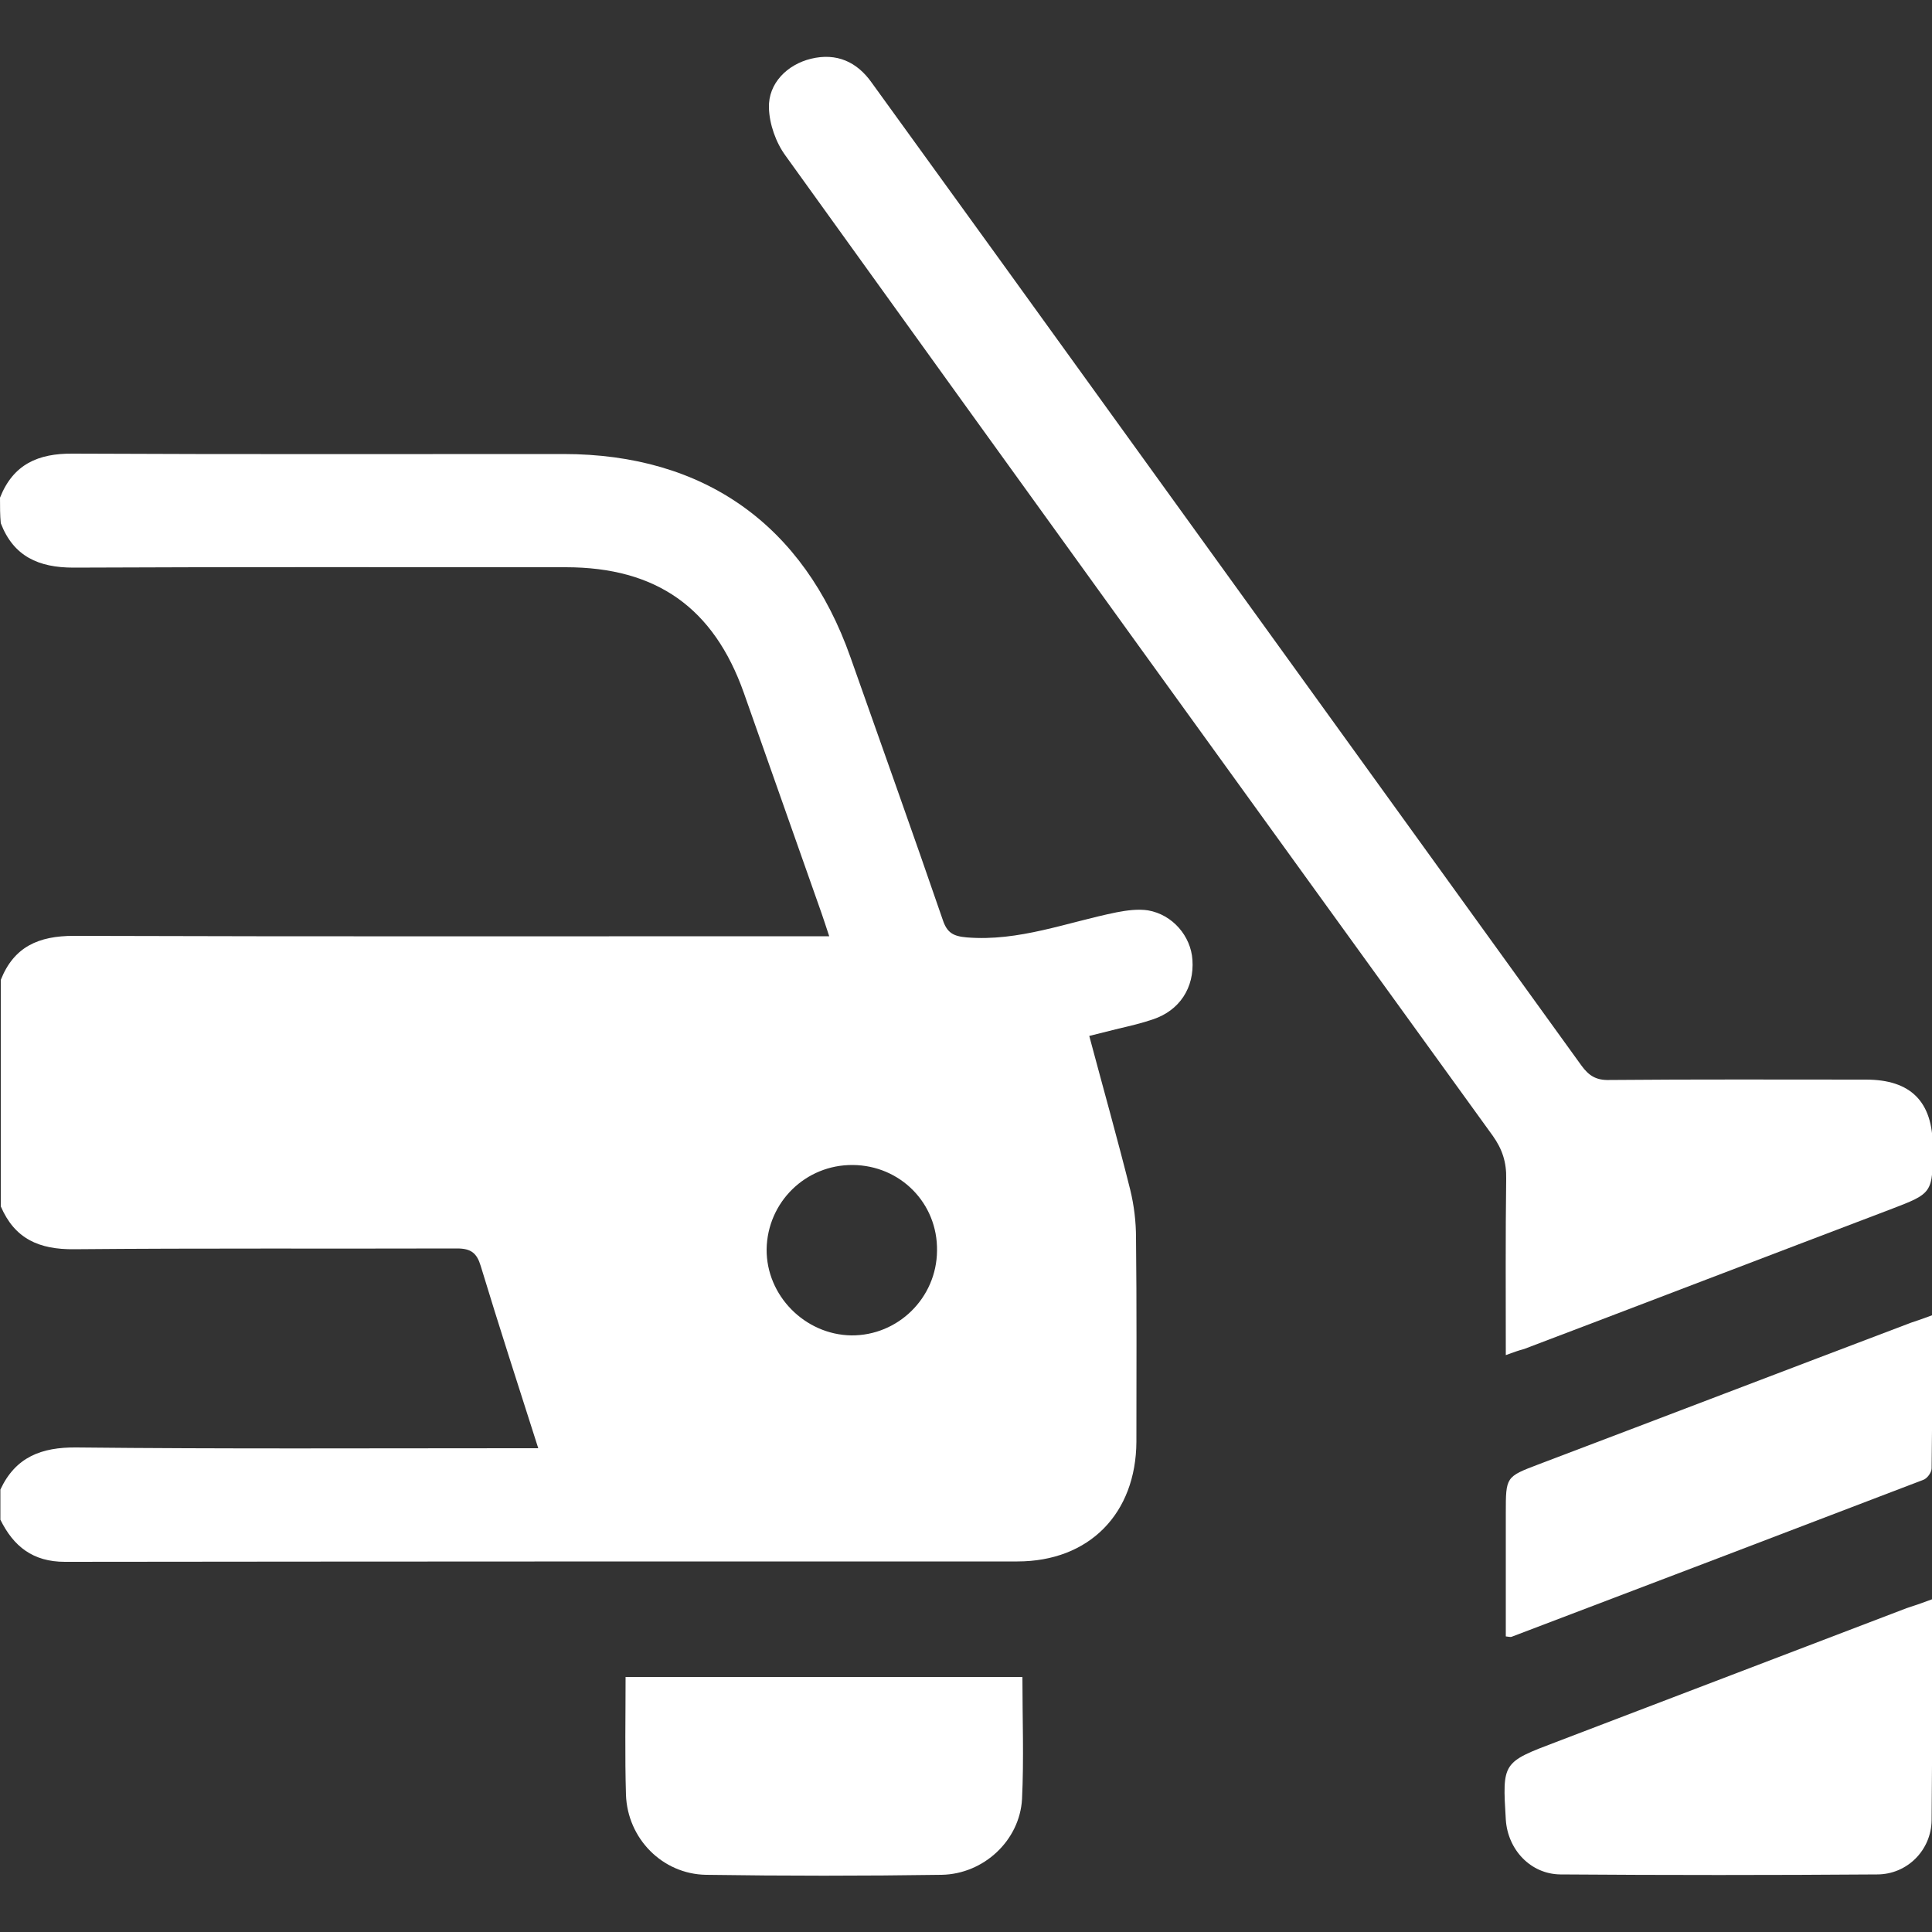
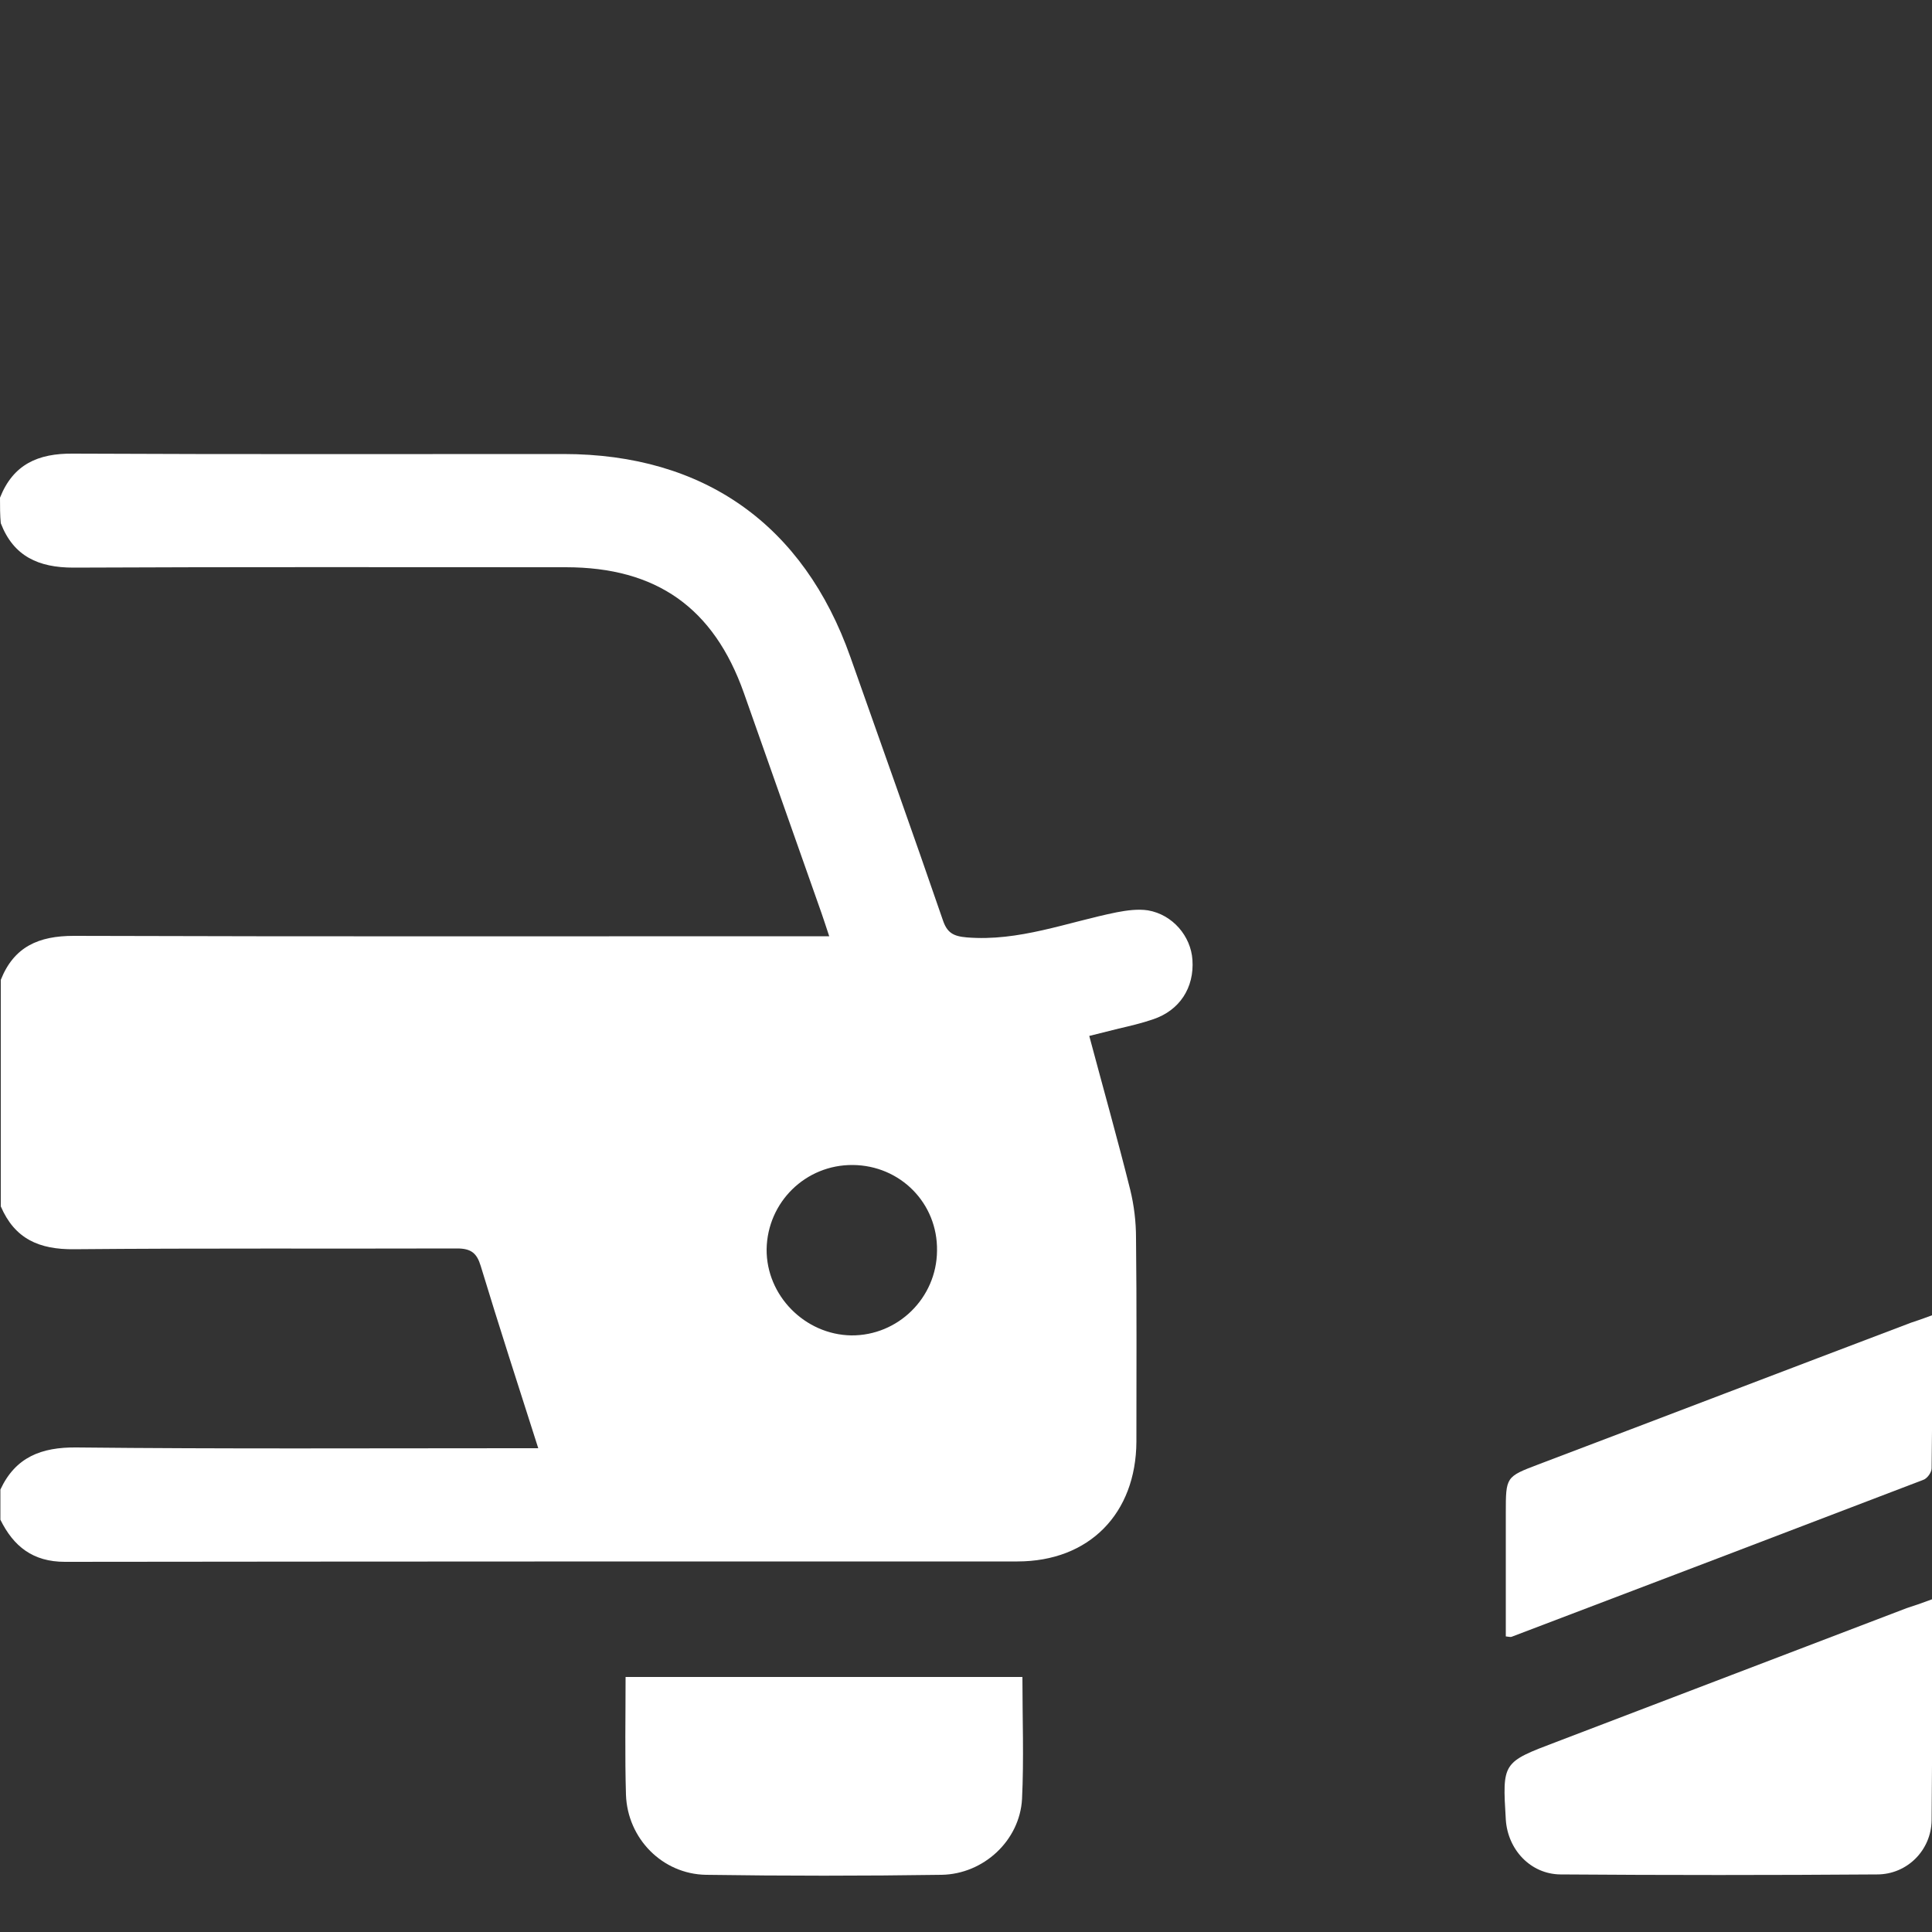
<svg xmlns="http://www.w3.org/2000/svg" id="Capa_1" x="0px" y="0px" viewBox="0 0 500 500" style="enable-background:new 0 0 500 500;" xml:space="preserve">
  <rect x="0" y="0" width="500" height="500" fill="#333333" stroke="none" />
  <style type="text/css">	.st0{fill:#FFFFFF;}</style>
  <g>
    <path class="st0" d="M0,128.8c3.4-8.6,9.8-11.5,18.9-11.4c42.3,0.2,84.6,0.1,126.9,0.1c36.4,0,62.2,18.3,74.3,52.6  c8,22.7,16.1,45.3,23.9,68c1.1,3.3,2.7,4.2,6.2,4.5c13.5,1.1,25.9-3.9,38.8-6.5c2.6-0.5,5.5-0.9,8.1-0.5  c6.4,1.1,11.1,6.7,11.5,12.8c0.5,7.2-3.3,13.1-10.2,15.4c-2.9,1-5.9,1.7-8.9,2.4c-2.8,0.7-5.6,1.4-7.6,1.9  c3.6,13.5,7.3,26.6,10.6,39.8c1,4.1,1.5,8.3,1.5,12.5c0.2,17.6,0.1,35.2,0.1,52.7c-0.1,18.6-12.2,31-30.8,31  c-82.2,0-164.3,0-246.5,0.1c-8.3,0-13.3-4-16.7-10.9c0-2.6,0-5.2,0-7.8c3.9-8.4,10.6-11,19.7-10.9c37.9,0.4,75.8,0.2,113.8,0.2  c1.7,0,3.4,0,5.7,0c-5.2-16.3-10.2-31.7-14.9-47.2c-1-3.3-2.5-4.5-6.1-4.5c-33,0.1-66.1-0.1-99.1,0.2c-9.1,0.1-15.4-2.7-19-11.1  c0-19.5,0-39.1,0-58.6c3.4-8.6,9.8-11.4,18.9-11.4c63,0.2,125.9,0.1,188.9,0.1c2,0,4,0,6.6,0c-0.9-2.7-1.4-4.3-2-6  c-6.7-19-13.4-38-20.1-57c-7.8-22-22.6-32.5-46.1-32.5c-42.5,0-84.9-0.1-127.4,0.1c-9,0-15.5-2.9-18.8-11.5  C0,133.4,0,131.1,0,128.8z M220.7,301.5c-12.2-0.1-22.1,9.6-22.3,21.8c-0.1,12,9.9,22.1,21.9,22.3c12.1,0.1,22.1-9.7,22.2-21.9  C242.7,311.4,233,301.6,220.7,301.5z" />
-     <path class="st0" d="M389.7,350.7c0-15.7-0.1-30.7,0.1-45.6c0.1-4.3-1-7.7-3.5-11.2c-61.1-84.5-122.2-169-183-253.6  c-2.5-3.4-4.2-8.2-4.3-12.4c-0.2-6.3,4.7-11.2,10.9-12.7c6.6-1.6,11.9,0.8,15.7,6.2c11.1,15.3,22.1,30.6,33.2,45.9  c50.2,69.5,100.3,139,150.5,208.5c1.9,2.6,3.8,3.8,7.2,3.7c22.1-0.2,44.3-0.1,66.4-0.1c11.6,0,17.3,5.7,17.3,17.4  c0,12,0,12-11,16.2c-31.6,12-63.1,24.1-94.7,36.1C393,349.5,391.6,350,389.7,350.7z" />
    <path class="st0" d="M500,413.9c0,19.5,0.1,38.3-0.1,57.2c-0.1,7.7-6.3,14-14.1,14c-27.3,0.2-54.7,0.2-82,0  c-7.7-0.1-13.6-6.4-14.1-14.2c-0.9-14.8-0.9-14.8,13.1-20.1c30.2-11.5,60.4-23.1,90.6-34.6C495.3,415.6,497.3,414.9,500,413.9z" />
    <path class="st0" d="M264.6,434c0,10.8,0.4,21.2-0.1,31.6c-0.6,10.7-9.9,19.4-20.8,19.6c-20.3,0.3-40.6,0.3-61,0  c-11.3-0.2-20.3-9.4-20.7-20.7c-0.3-10-0.1-20.1-0.1-30.5C196.2,434,230.1,434,264.6,434z" />
    <path class="st0" d="M500,340.4c0,13.6,0.1,26.6-0.1,39.6c0,1.1-1.2,2.7-2.2,3c-35.5,13.6-71,27.1-106.5,40.6  c-0.3,0.1-0.6,0-1.5-0.1c0-10.6,0-21.3,0-31.9c0-9.4,0-9.4,8.4-12.6c32.2-12.2,64.3-24.5,96.5-36.7  C496.1,341.8,497.6,341.3,500,340.4z" />
  </g>
</svg>